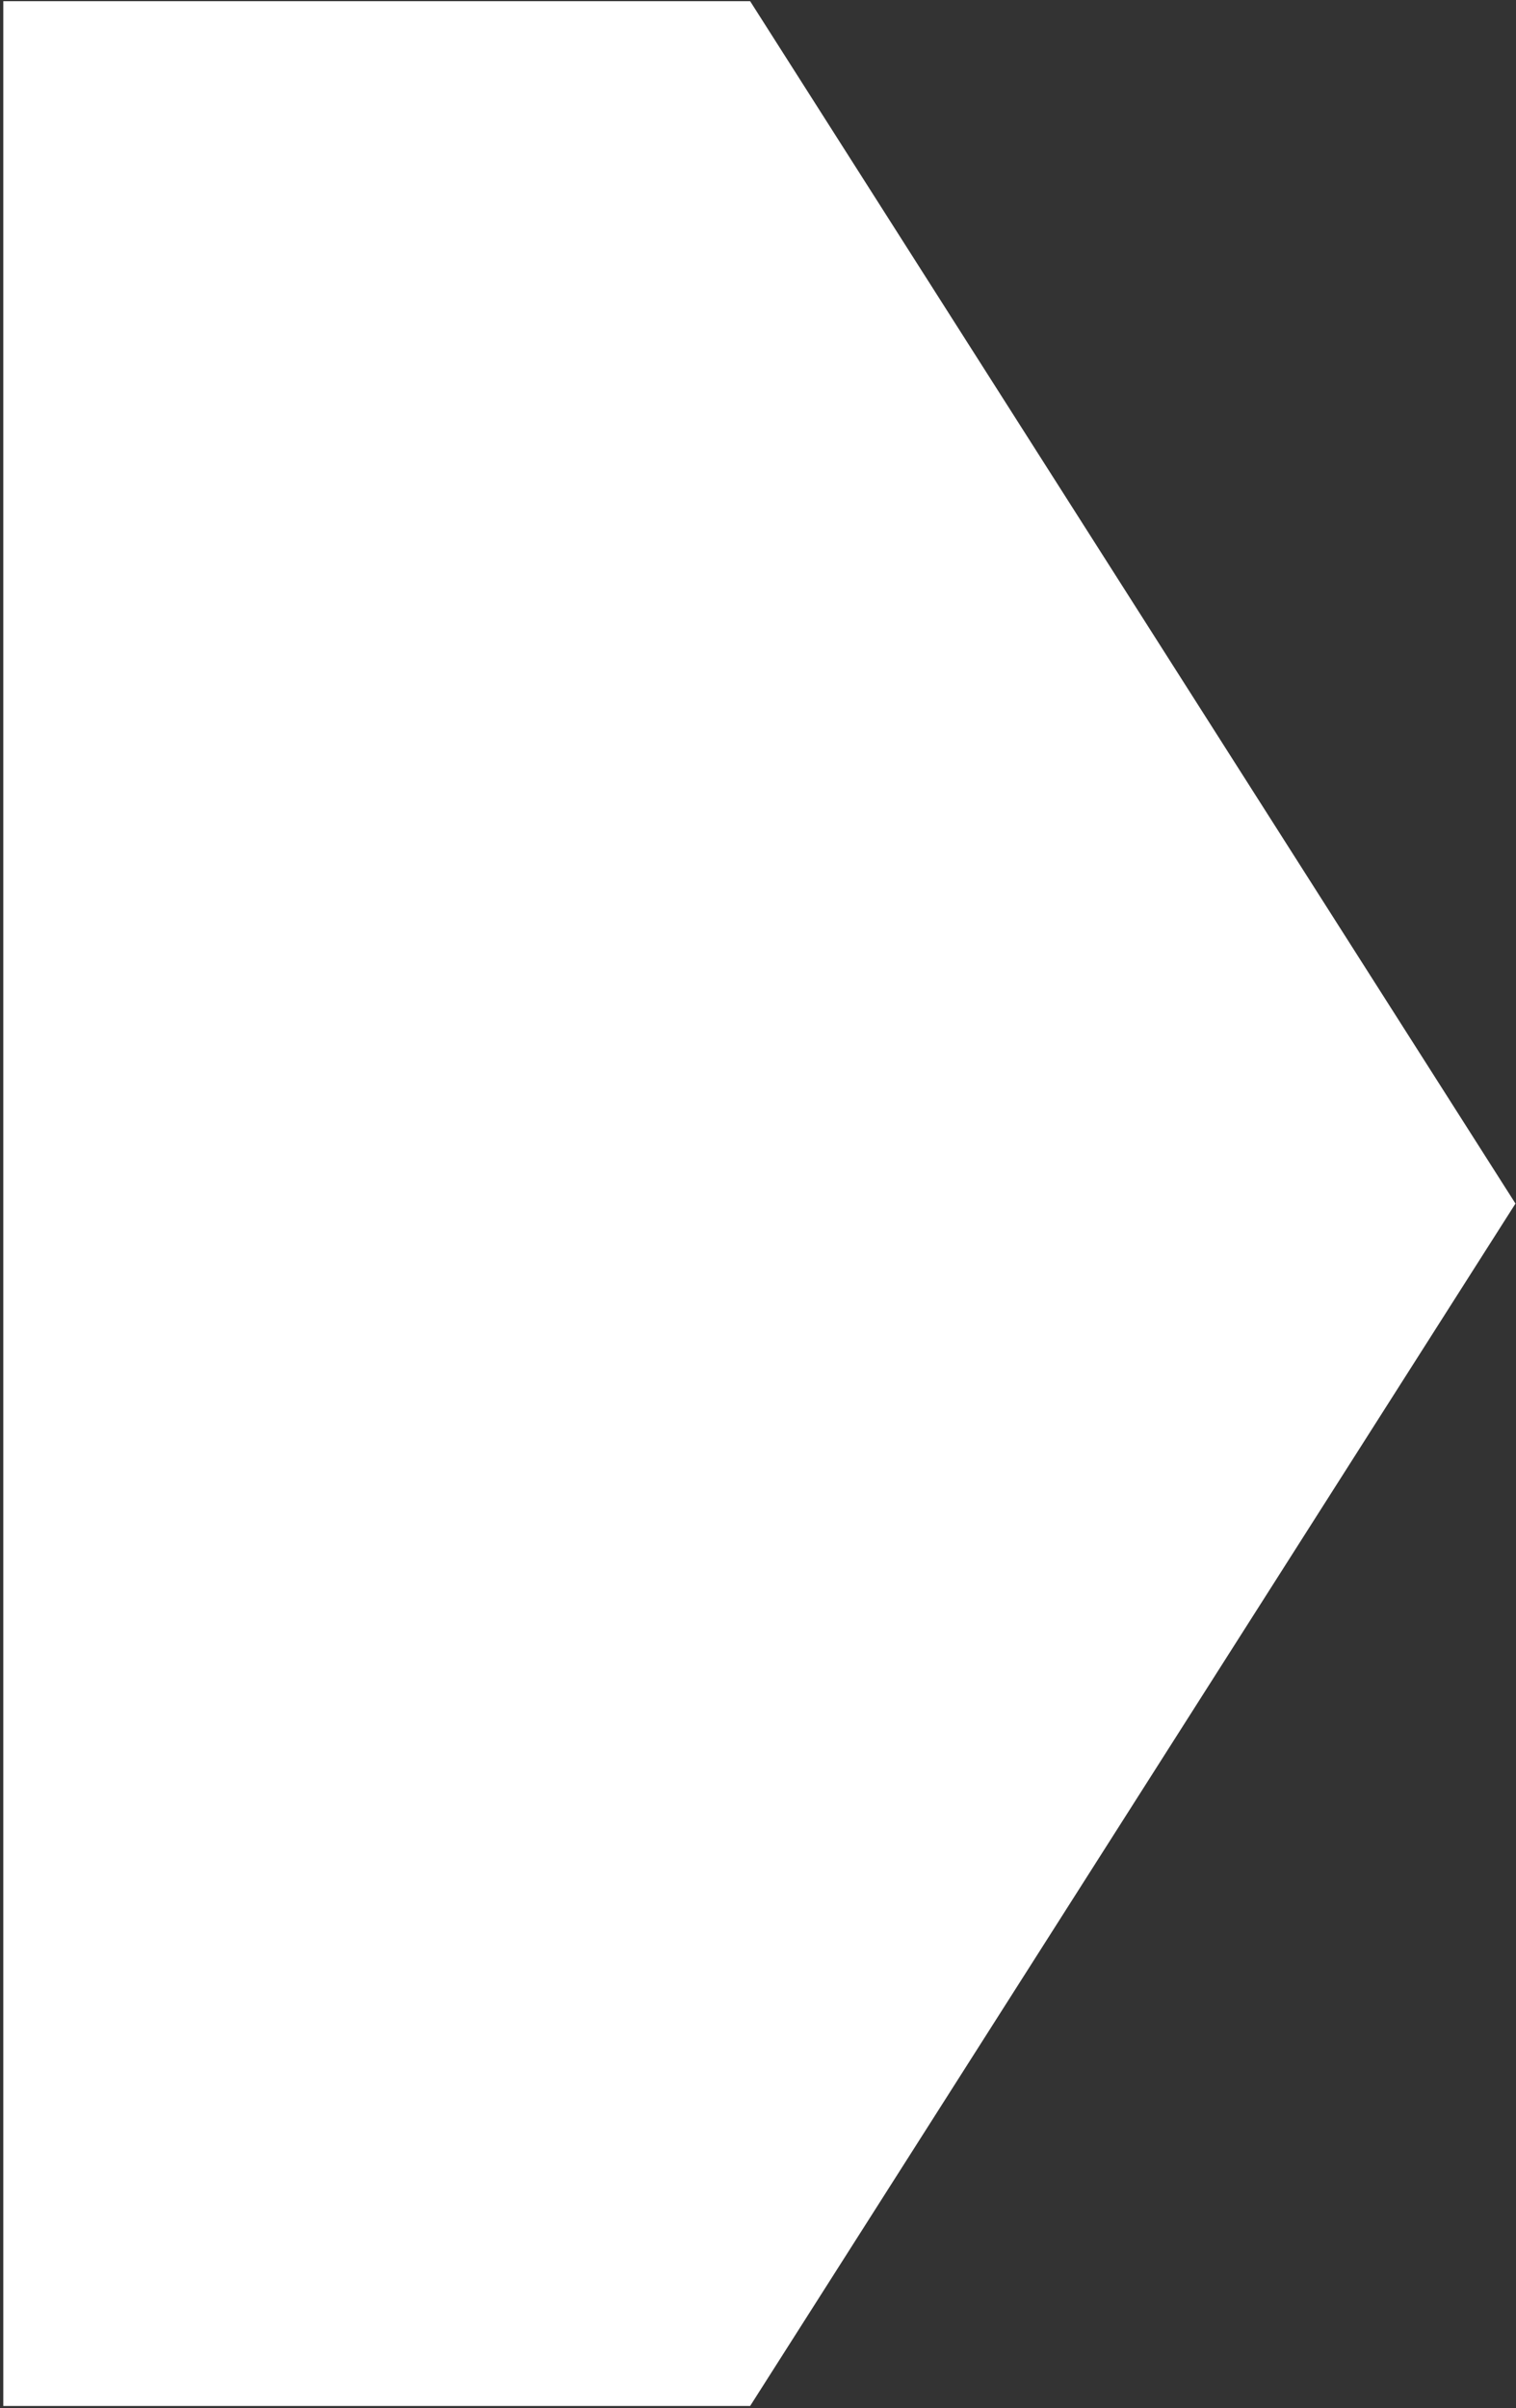
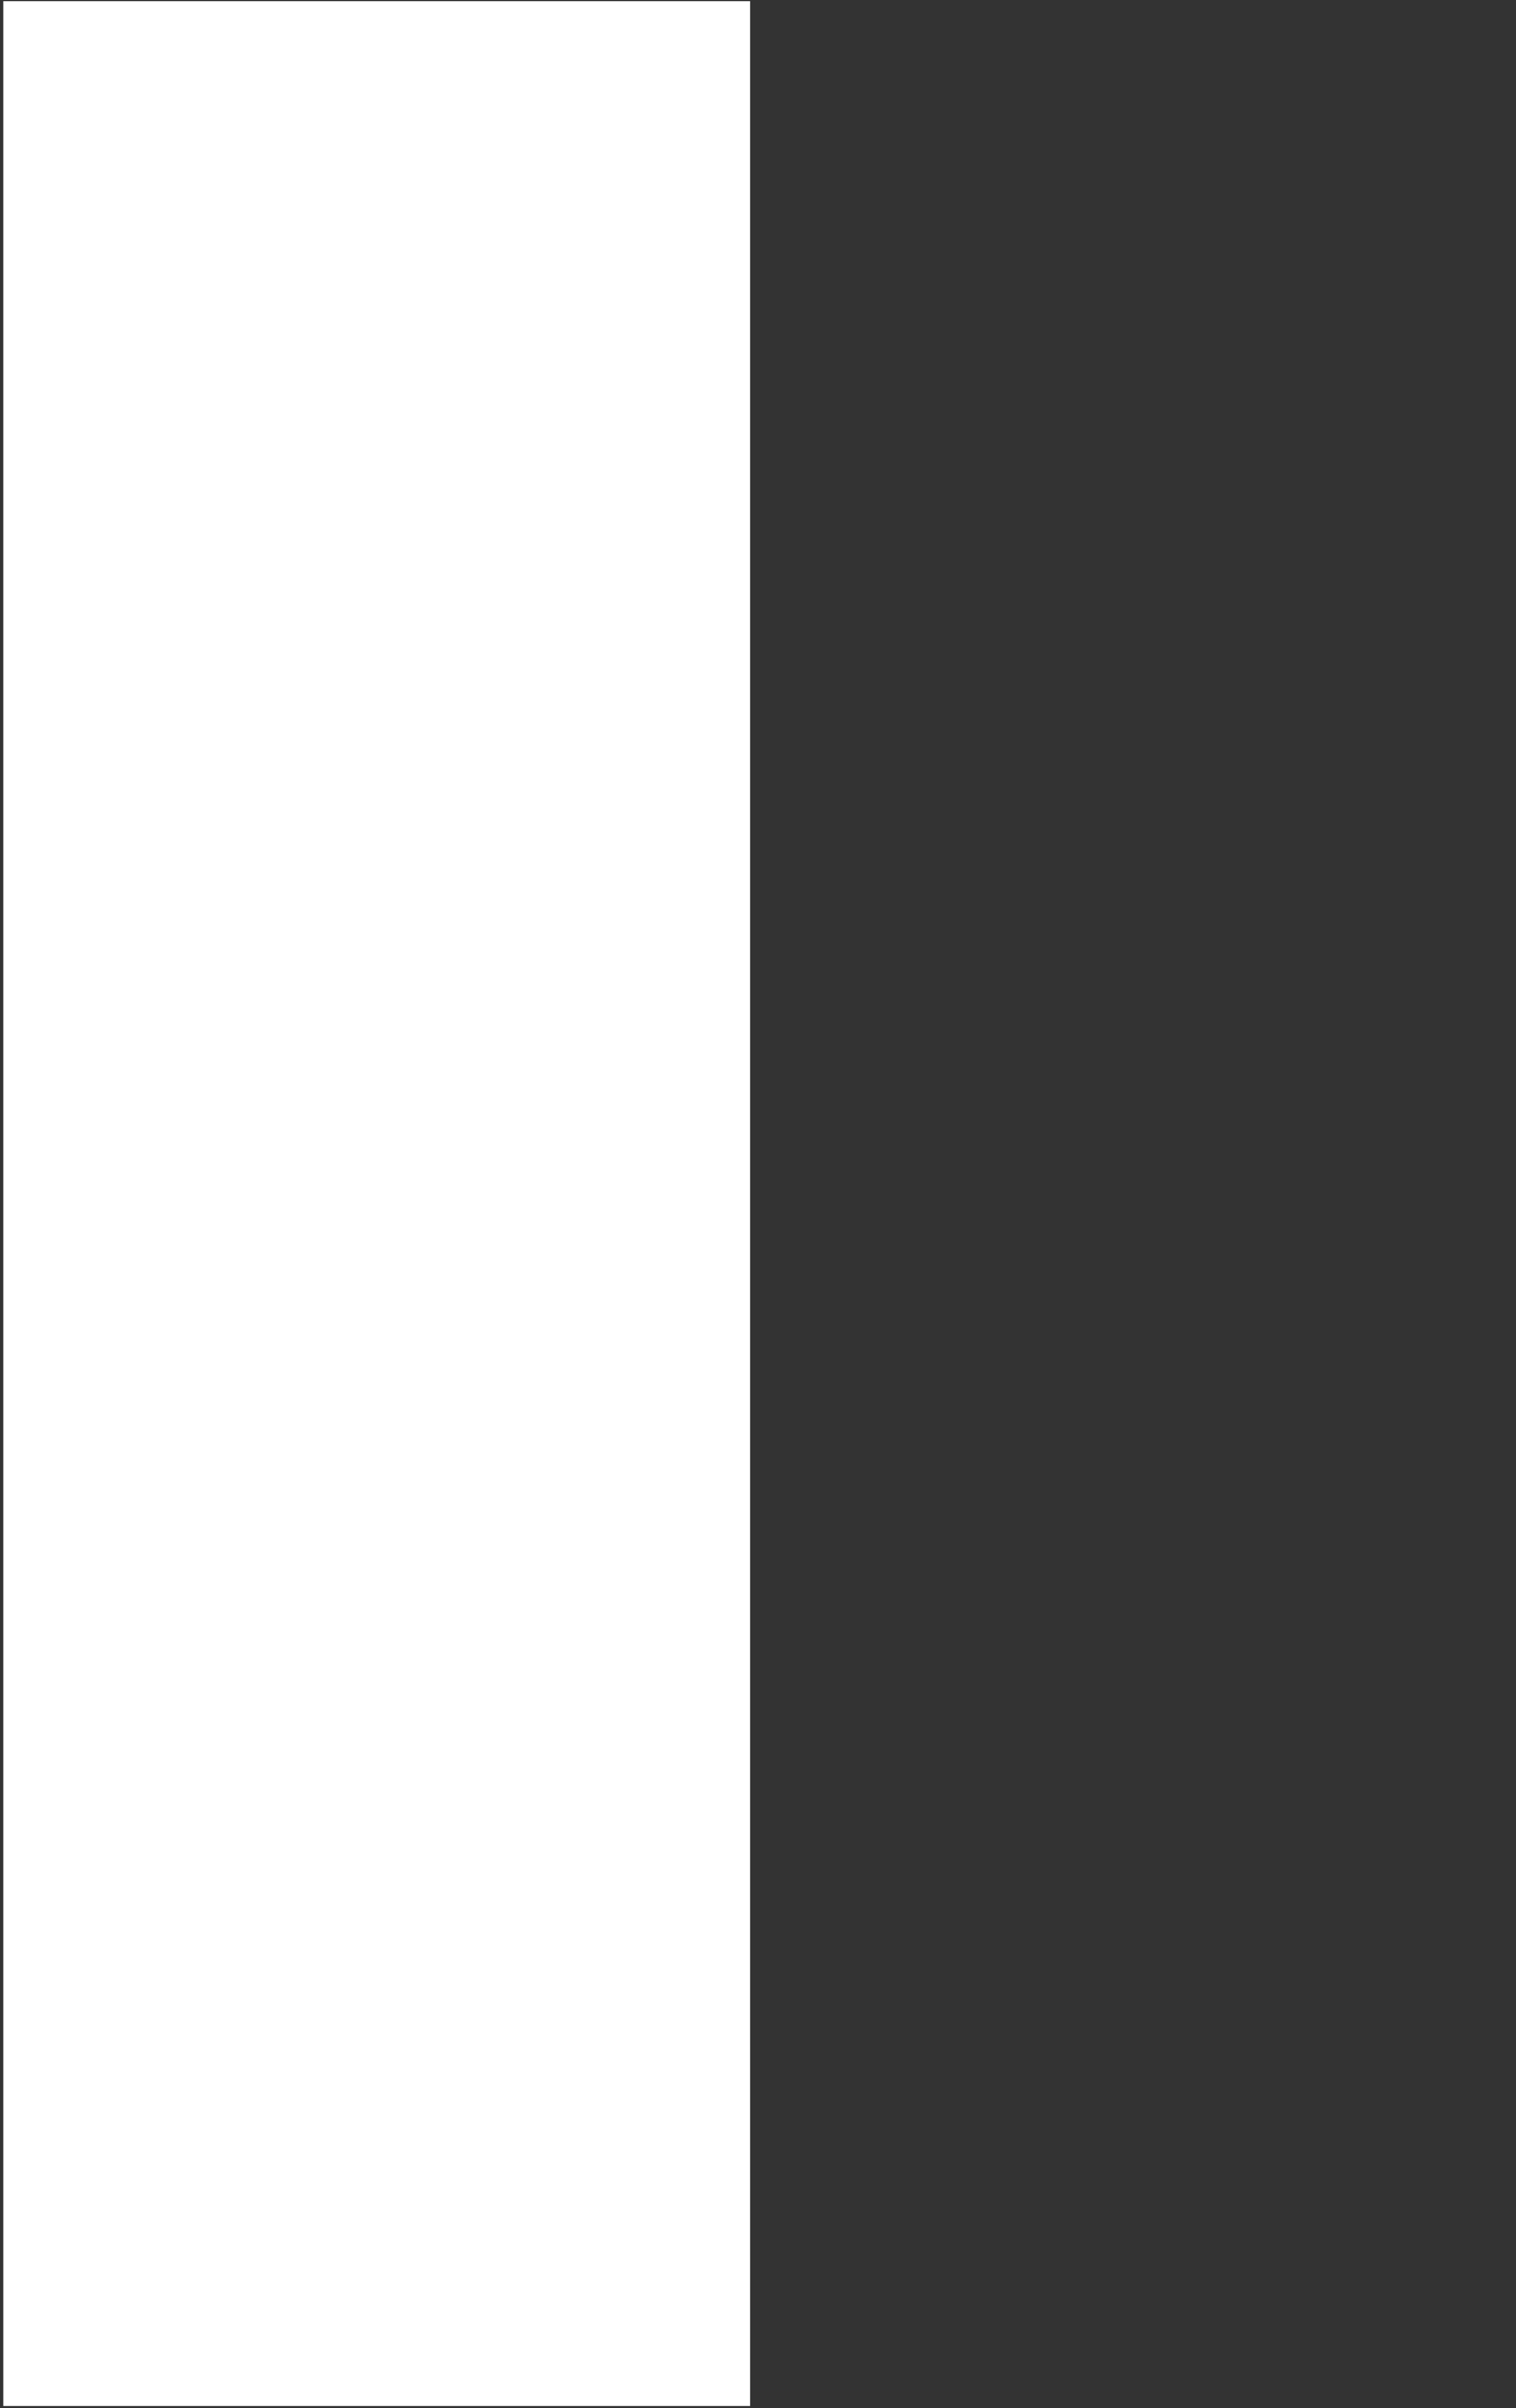
<svg xmlns="http://www.w3.org/2000/svg" width="454" height="721" viewBox="0 0 454 721" fill="none">
  <rect x="0" y="0" width="454" height="721" fill="#333333" stroke="none" />
-   <path d="M0.984 0.352L224.642 0.352L453.843 360.352L224.642 720.352H0.984V0.352Z" fill="white" />
+   <path d="M0.984 0.352L224.642 0.352L224.642 720.352H0.984V0.352Z" fill="white" />
</svg>